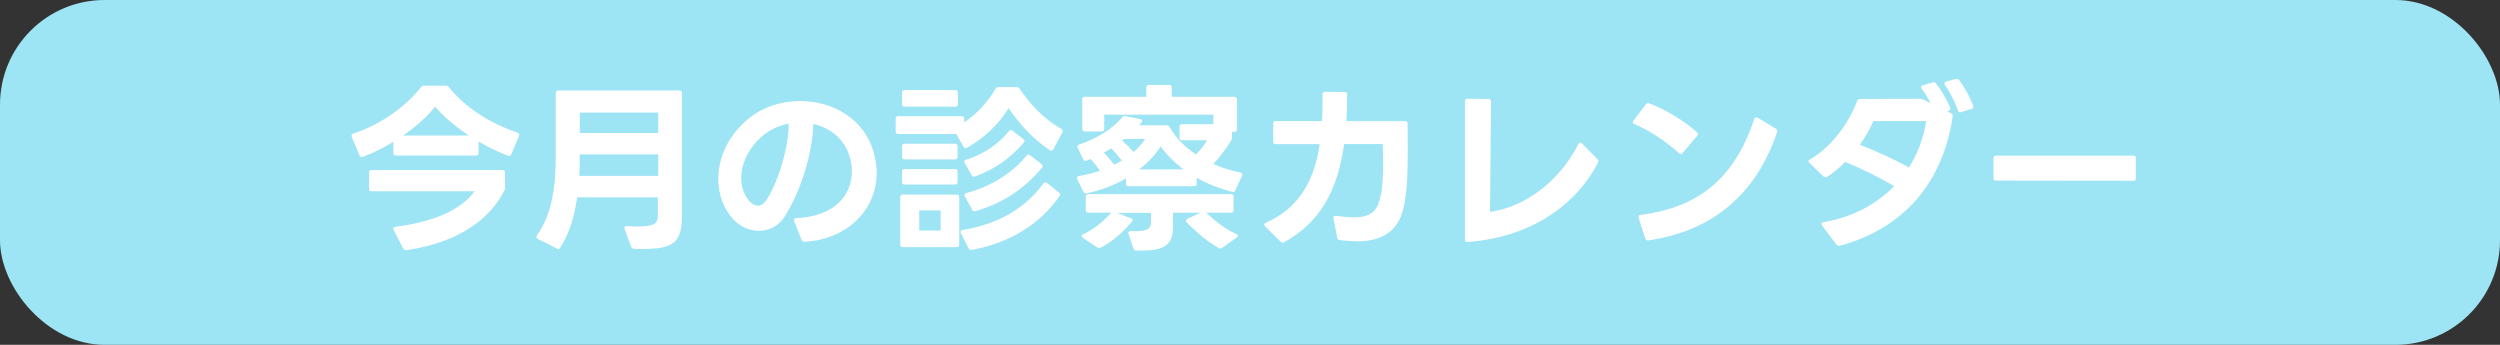
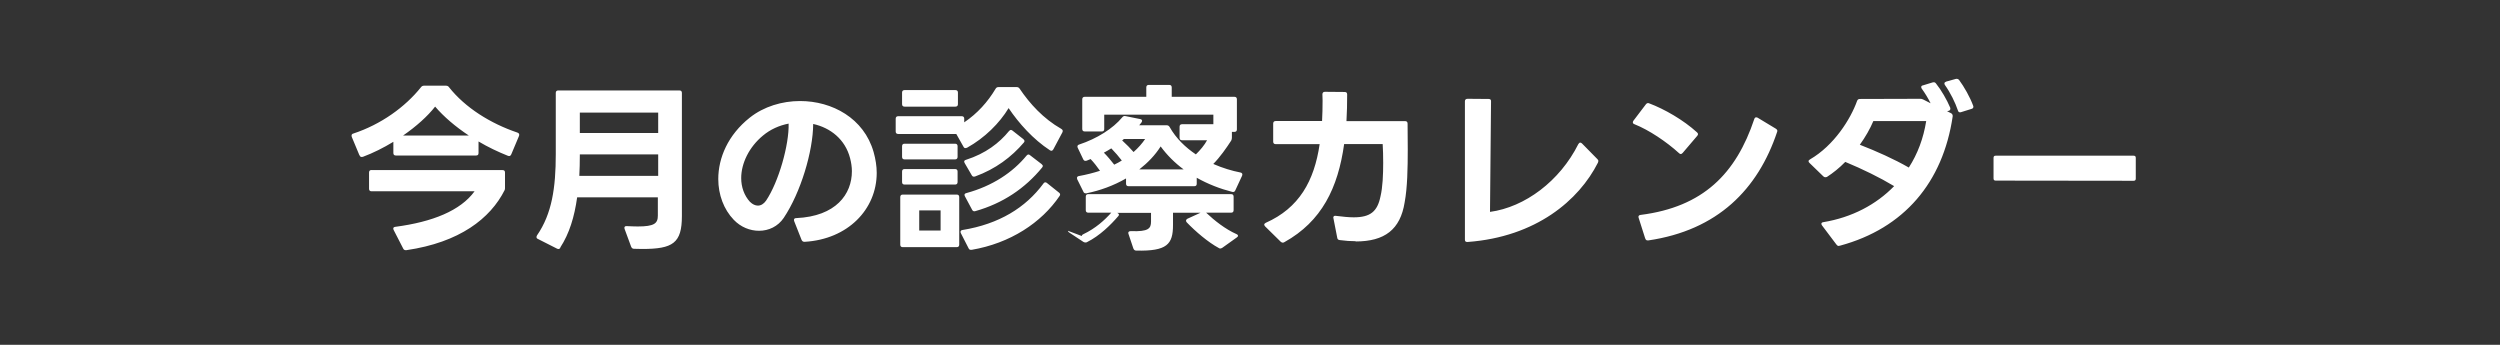
<svg xmlns="http://www.w3.org/2000/svg" viewBox="0 0 290 40">
  <rect x="0" y="0" width="290" height="40" fill="#333333" stroke="none" />
-   <rect width="290" height="40" rx="12.13" ry="12.13" style="fill: #9de4f4;" />
-   <path d="m41.7 18.03-.9-2.16s-.02-.08-.02-.13c0-.13.06-.21.21-.25 3.19-1.05 6.01-3.07 7.85-5.38.1-.13.21-.17.36-.17h2.52c.15 0 .27.04.36.17 1.89 2.39 4.83 4.22 7.94 5.27.19.06.25.21.19.38l-.9 2.14c-.08.19-.21.25-.4.17-1.15-.46-2.31-1.01-3.4-1.66v1.34c0 .19-.08.29-.29.29h-9.3c-.19 0-.29-.1-.29-.29v-1.3c-1.13.69-2.35 1.3-3.53 1.74l-.15.02c-.11 0-.19-.06-.23-.19ZM43.09 19.73h15.2c.21 0 .29.1.29.29v1.72c0 .15 0 .23-.04.31-1.66 3.3-5.23 6.07-11.4 6.97h-.08c-.13 0-.23-.06-.29-.19l-1.11-2.16c-.02-.06-.04-.1-.04-.15 0-.13.08-.19.25-.21 4.3-.57 7.54-1.87 9.18-4.12h-11.95c-.19 0-.29-.1-.29-.29v-1.89c0-.19.1-.29.29-.29ZM50.48 12.36c-.88 1.13-2.2 2.31-3.72 3.36h7.62c-1.55-1.03-2.9-2.18-3.91-3.36ZM65.01 28.74c-.1.15-.23.19-.4.1l-2.23-1.13c-.1-.04-.15-.13-.15-.19s.02-.15.06-.21c1.74-2.52 2.18-5.54 2.18-9.43v-7.1c0-.19.1-.29.29-.29h14.05c.19 0 .29.1.29.29v14.28c0 3.15-1.05 3.82-4.6 3.82-.29 0-.61-.02-.95-.02-.17 0-.27-.08-.34-.25l-.76-2.06s-.02-.08-.02-.13c0-.13.1-.21.29-.19.48.02.88.04 1.26.04 1.93 0 2.33-.36 2.33-1.26v-2.12h-9.36c-.32 2.27-.9 4.2-1.97 5.84ZM76.35 17.91h-9.09v.08c0 .84-.02 1.64-.06 2.41h9.15v-2.5ZM76.35 13.06h-9.09v2.37h9.09v-2.37ZM92.98 27.82l-.86-2.18s-.02-.08-.02-.13c0-.13.08-.21.27-.21 4.6-.21 6.45-2.77 6.45-5.44 0-.5-.08-1.01-.21-1.51-.57-2.2-2.29-3.53-4.28-3.97-.02 3.19-1.45 7.96-3.42 10.9-.67.99-1.74 1.49-2.86 1.49-1.05 0-2.12-.42-2.94-1.28-1.15-1.2-1.79-2.9-1.79-4.72 0-2.46 1.13-5.12 3.65-7.12 1.64-1.3 3.76-1.93 5.84-1.93 3.72 0 7.41 1.99 8.53 5.92.23.82.36 1.64.36 2.41 0 4.24-3.36 7.71-8.36 8h-.04c-.15 0-.25-.08-.32-.23ZM87.02 23.43c.27.27.59.42.9.42.34 0 .67-.19.94-.57 1.47-2.18 2.69-6.51 2.62-8.94-1.09.21-2.12.67-2.98 1.39-1.6 1.32-2.52 3.21-2.52 4.93 0 1.03.34 2.02 1.03 2.77ZM103.9 15.24v-1.47c0-.19.11-.29.29-.29h7.37c.19 0 .29.1.29.29v.42c1.53-1.03 2.73-2.37 3.63-3.88.08-.15.19-.21.36-.21h2.08c.17 0 .27.06.36.19 1.18 1.74 2.73 3.46 4.83 4.66.17.1.21.23.13.4l-1.05 1.97c-.06.1-.13.17-.23.17-.04 0-.1-.02-.17-.06-1.93-1.26-3.61-3.13-4.79-4.89-1.05 1.74-2.77 3.46-4.83 4.6-.06.02-.13.04-.17.04-.11 0-.17-.04-.23-.15l-.84-1.49h-6.74c-.19 0-.29-.1-.29-.29ZM104.72 22.57h6.26c.19 0 .29.1.29.29v5.52c0 .19-.1.29-.29.29h-6.26c-.19 0-.29-.1-.29-.29v-5.52c0-.19.11-.29.29-.29ZM104.93 10.45h5.9c.19 0 .29.1.29.29v1.34c0 .19-.1.29-.29.29h-5.9c-.19 0-.29-.1-.29-.29v-1.34c0-.19.1-.29.29-.29ZM104.93 16.67h5.86c.19 0 .29.1.29.29v1.24c0 .19-.11.29-.29.29h-5.86c-.19 0-.29-.1-.29-.29v-1.24c0-.19.1-.29.29-.29ZM104.93 19.61h5.86c.19 0 .29.1.29.29v1.22c0 .19-.11.29-.29.29h-5.86c-.19 0-.29-.1-.29-.29v-1.22c0-.19.1-.29.29-.29ZM109.11 24.41h-2.48v2.33h2.48v-2.33ZM111.42 26.91c0-.13.08-.21.23-.23 4.24-.69 7.31-2.58 9.38-5.38.06-.1.15-.15.23-.15.06 0 .13.02.19.08l1.39 1.11c.15.1.17.25.08.38-2.12 3.13-5.75 5.5-10.21 6.26h-.08c-.12 0-.21-.04-.27-.17l-.9-1.76c-.02-.06-.04-.1-.04-.15ZM111.84 18.75c0-.08.06-.17.21-.21 2.29-.73 3.88-1.97 4.98-3.32.08-.08.15-.15.25-.15.04 0 .11.04.17.08l1.26.99c.08.08.13.15.13.23 0 .04-.02.1-.06.15-1.45 1.7-3.3 3.09-5.67 3.95-.04.02-.11.02-.15.02-.08 0-.17-.04-.23-.15l-.82-1.41c-.04-.06-.06-.13-.06-.19ZM111.88 22.61c0-.1.06-.17.21-.21 3.02-.82 5.38-2.39 6.99-4.35.06-.08.15-.13.21-.13s.13.02.19.08l1.34 1.03c.08.08.15.15.15.23 0 .04-.04.1-.08.17-1.97 2.41-4.56 4.16-7.75 5.06-.04 0-.08.02-.1.02-.13 0-.21-.06-.27-.17l-.84-1.57c-.04-.06-.04-.1-.04-.17ZM125.93 22.42c-.13 0-.21-.06-.27-.21l-.71-1.43s-.02-.1-.02-.15c0-.1.08-.19.23-.21.84-.15 1.66-.36 2.44-.61-.34-.48-.69-.94-1.09-1.36l-.46.19c-.06 0-.11.02-.15.02-.1 0-.19-.06-.25-.19l-.63-1.32s-.04-.1-.04-.15c0-.1.06-.19.19-.23 2.08-.69 3.93-1.85 5.02-3.17.1-.13.23-.17.38-.13l1.68.34c.15.02.23.1.23.21 0 .04-.02.1-.06.17l-.27.34h3.17c.17 0 .27.06.36.21.76 1.34 1.85 2.37 3.04 3.17.53-.52.99-1.07 1.3-1.64h-2.9c-.19 0-.29-.1-.29-.29v-1.28c0-.19.1-.29.29-.29h3.63v-1.11h-12.66v1.66c0 .19-.08.29-.29.29h-1.97c-.19 0-.29-.1-.29-.29v-3.44c0-.19.11-.29.29-.29h7.14v-1.09c0-.19.1-.29.29-.29h2.37c.19 0 .29.1.29.29v1.09h7.27c.19 0 .29.1.29.29v3.49c0 .19-.1.29-.29.29h-.29v.65c0 .15-.02.23-.08.36-.54.84-1.32 1.95-2.08 2.71 1.09.48 2.18.8 3.15.99.21.04.27.19.19.38l-.78 1.68c-.06.17-.19.23-.36.19-1.41-.36-2.81-.9-4.12-1.64v.69c0 .19-.08.29-.29.29h-7.62c-.19 0-.29-.1-.29-.29v-.61c-1.45.84-3.04 1.41-4.58 1.72-.02.02-.06.02-.08.02ZM125.49 27.38c0-.08.04-.15.17-.21 1.45-.69 2.48-1.64 3.25-2.5h-2.67c-.19 0-.29-.1-.29-.29v-1.57c0-.19.1-.29.29-.29h16.57c.19 0 .29.1.29.29v1.57c0 .19-.1.29-.29.29h-2.9c.97.92 2.23 1.91 3.51 2.48.12.04.19.13.19.21 0 .06-.06.13-.15.19l-1.68 1.2c-.08.04-.15.08-.23.08-.06 0-.11-.02-.17-.06-1.24-.67-2.69-1.91-3.72-2.98-.06-.06-.08-.15-.08-.19 0-.08.06-.17.17-.23l1.51-.69h-3.19v1.43c0 2.23-.69 3.04-4.26 2.96-.17 0-.27-.08-.34-.25l-.57-1.7-.02-.1c0-.15.13-.21.31-.21 2.04.08 2.33-.31 2.33-1.11v-1.01h-3.93l1.6.63c.21.08.27.23.15.36-.88 1.03-2.18 2.31-3.65 3.04-.06.04-.13.04-.17.04-.08 0-.15-.02-.23-.06l-1.68-1.11c-.08-.06-.13-.13-.13-.19ZM129.25 19.1c.32-.15.61-.31.88-.48-.34-.44-.76-.94-1.22-1.41-.27.17-.55.34-.86.5.46.46.84.94 1.2 1.39ZM131.5 17.63c.54-.48.99-.99 1.34-1.51h-2.46l-.21.17c.5.46.94.9 1.32 1.34ZM134.64 16.98c-.65 1.03-1.51 1.91-2.48 2.67h5.14c-1.03-.76-1.93-1.66-2.67-2.67ZM157.26 27.98c-.57 0-1.2-.04-1.85-.13-.17-.02-.27-.1-.29-.27l-.44-2.25s-.02-.06-.02-.08c0-.17.13-.25.31-.21.8.1 1.49.17 2.06.17 1.93 0 2.75-.67 3.11-2.44.25-1.05.31-2.52.31-3.88 0-.8-.02-1.55-.06-2.18h-4.47c-.71 5.1-2.6 8.97-6.93 11.38-.06.04-.13.06-.19.06-.08 0-.15-.04-.23-.1l-1.81-1.78c-.06-.06-.11-.15-.11-.21 0-.08.06-.15.17-.21 3.88-1.72 5.63-4.85 6.26-9.13h-5.1c-.19 0-.29-.1-.29-.29v-2.1c0-.19.11-.29.29-.29h5.38c.04-.76.06-1.55.06-2.37l-.02-.73c0-.19.11-.29.29-.29l2.29.02c.21 0 .29.1.29.29 0 1.07-.02 2.1-.08 3.09h6.8c.19 0 .29.1.29.29 0 .88.02 1.91.02 2.96 0 2.16-.04 4.47-.36 6.17-.5 3.15-2.31 4.54-5.69 4.54ZM185.4 18.7c0 .06-.02.1-.04.17-2.2 4.35-7.16 8.61-15.12 9.2h-.04c-.19 0-.27-.08-.27-.27V11.75c0-.19.11-.29.32-.29l2.44.02c.19 0 .29.1.27.29l-.12 12.81c4.05-.55 8.1-3.57 10.25-7.87.06-.1.15-.17.21-.17s.15.04.21.1l1.8 1.83c.06.06.11.15.11.23ZM189.48 14l1.45-1.91c.11-.13.23-.17.38-.1 1.78.67 3.97 1.93 5.54 3.36.08.06.12.15.12.21s-.04.15-.1.21l-1.68 1.97c-.08.08-.15.13-.23.13-.06 0-.12-.04-.19-.1-1.47-1.34-3.49-2.69-5.17-3.36-.13-.04-.19-.13-.19-.21 0-.06.02-.13.06-.19ZM190.84 27.65l-.76-2.39-.02-.1c0-.13.08-.21.25-.23 7.26-.92 11.07-4.79 13.19-11.13.04-.13.13-.19.21-.19.06 0 .13.02.17.04l2.12 1.28c.15.1.21.21.15.36-2.23 6.68-6.91 11.42-14.95 12.6h-.08c-.13 0-.23-.08-.27-.23ZM213.29 28.53h-.02c-.08 0-.17-.06-.25-.17l-1.68-2.23c-.04-.06-.06-.13-.06-.17 0-.1.08-.17.23-.19 3.32-.55 6.13-2.04 8.21-4.18-1.68-1.01-3.65-1.97-5.67-2.81-.67.69-1.41 1.28-2.12 1.74-.06.02-.12.04-.19.04s-.15-.02-.23-.1l-1.62-1.57c-.06-.06-.1-.13-.1-.19 0-.08.06-.15.17-.21 2.79-1.62 4.7-4.66 5.46-6.78.06-.17.17-.23.34-.23l6.95-.02h.04c.13 0 .21.02.34.08l.86.44c-.29-.59-.65-1.18-1.03-1.7-.04-.06-.06-.13-.06-.19 0-.08.06-.17.21-.19l1.11-.34.13-.02c.11 0 .19.04.27.15.61.76 1.26 1.89 1.64 2.79.02.04.02.08.02.13 0 .13-.06.21-.21.25l-.17.04.46.23c.15.08.21.21.19.38-1.13 7.64-5.63 12.98-13.08 14.99l-.13.02ZM221.42 19.44c1.03-1.6 1.7-3.4 2.02-5.4h-6.13c-.38.9-.92 1.85-1.57 2.75 1.95.76 3.97 1.66 5.69 2.65ZM225.74 9.47l1.11-.31s.08-.02.13-.02c.11 0 .19.04.27.13.59.8 1.26 1.97 1.64 3 .02.04.02.08.02.13 0 .1-.06.19-.21.23l-1.22.38s-.08.02-.11.02c-.12 0-.21-.06-.25-.21-.31-.92-.88-2.08-1.51-2.96-.04-.06-.06-.13-.06-.17 0-.1.06-.17.19-.21ZM231.25 20.7v-2.39c0-.17.08-.25.25-.25h16c.17 0 .25.08.25.25v2.41c0 .17-.08.25-.25.25l-16-.02c-.17 0-.25-.08-.25-.25Z" style="fill: #fff;" />
+   <path d="m41.7 18.03-.9-2.16s-.02-.08-.02-.13c0-.13.06-.21.21-.25 3.19-1.05 6.01-3.07 7.85-5.38.1-.13.21-.17.36-.17h2.52c.15 0 .27.04.36.17 1.89 2.39 4.83 4.22 7.94 5.27.19.06.25.21.19.38l-.9 2.14c-.08.19-.21.25-.4.17-1.15-.46-2.31-1.01-3.4-1.66v1.34c0 .19-.08.29-.29.29h-9.3c-.19 0-.29-.1-.29-.29v-1.3c-1.13.69-2.35 1.3-3.53 1.74l-.15.02c-.11 0-.19-.06-.23-.19ZM43.09 19.73h15.2c.21 0 .29.1.29.29v1.72c0 .15 0 .23-.04.31-1.66 3.3-5.23 6.07-11.4 6.97h-.08c-.13 0-.23-.06-.29-.19l-1.11-2.16c-.02-.06-.04-.1-.04-.15 0-.13.08-.19.25-.21 4.3-.57 7.54-1.87 9.18-4.12h-11.95c-.19 0-.29-.1-.29-.29v-1.89c0-.19.1-.29.29-.29ZM50.48 12.36c-.88 1.13-2.2 2.31-3.72 3.36h7.62c-1.55-1.03-2.9-2.18-3.91-3.36ZM65.01 28.74c-.1.15-.23.19-.4.1l-2.23-1.13c-.1-.04-.15-.13-.15-.19s.02-.15.06-.21c1.74-2.52 2.18-5.54 2.18-9.43v-7.1c0-.19.1-.29.29-.29h14.05c.19 0 .29.1.29.29v14.28c0 3.15-1.05 3.82-4.6 3.82-.29 0-.61-.02-.95-.02-.17 0-.27-.08-.34-.25l-.76-2.06s-.02-.08-.02-.13c0-.13.1-.21.29-.19.48.02.88.04 1.26.04 1.93 0 2.33-.36 2.33-1.26v-2.12h-9.36c-.32 2.27-.9 4.2-1.97 5.84ZM76.35 17.91h-9.09v.08c0 .84-.02 1.64-.06 2.41h9.15v-2.5ZM76.35 13.06h-9.09v2.37h9.09v-2.37ZM92.98 27.82l-.86-2.18s-.02-.08-.02-.13c0-.13.08-.21.27-.21 4.6-.21 6.45-2.77 6.45-5.44 0-.5-.08-1.01-.21-1.51-.57-2.2-2.29-3.53-4.28-3.97-.02 3.19-1.45 7.96-3.42 10.9-.67.99-1.74 1.49-2.86 1.49-1.05 0-2.12-.42-2.94-1.28-1.15-1.2-1.79-2.9-1.79-4.72 0-2.46 1.13-5.12 3.65-7.12 1.64-1.3 3.76-1.93 5.84-1.93 3.72 0 7.41 1.99 8.53 5.92.23.82.36 1.64.36 2.41 0 4.24-3.36 7.71-8.36 8h-.04c-.15 0-.25-.08-.32-.23ZM87.02 23.43c.27.27.59.42.9.42.34 0 .67-.19.94-.57 1.47-2.18 2.69-6.51 2.62-8.94-1.09.21-2.12.67-2.98 1.39-1.6 1.32-2.52 3.21-2.52 4.93 0 1.03.34 2.02 1.03 2.77ZM103.9 15.24v-1.47c0-.19.11-.29.29-.29h7.37c.19 0 .29.1.29.29v.42c1.53-1.03 2.73-2.37 3.63-3.88.08-.15.19-.21.36-.21h2.08c.17 0 .27.06.36.19 1.18 1.74 2.73 3.46 4.83 4.66.17.1.21.23.13.4l-1.05 1.97c-.06.1-.13.17-.23.17-.04 0-.1-.02-.17-.06-1.93-1.26-3.61-3.13-4.79-4.89-1.05 1.74-2.77 3.46-4.83 4.6-.06.02-.13.04-.17.04-.11 0-.17-.04-.23-.15l-.84-1.49h-6.74c-.19 0-.29-.1-.29-.29ZM104.72 22.57h6.26c.19 0 .29.1.29.29v5.52c0 .19-.1.29-.29.29h-6.26c-.19 0-.29-.1-.29-.29v-5.52c0-.19.11-.29.29-.29ZM104.93 10.45h5.9c.19 0 .29.1.29.29v1.34c0 .19-.1.29-.29.29h-5.9c-.19 0-.29-.1-.29-.29v-1.34c0-.19.1-.29.29-.29ZM104.93 16.67h5.86c.19 0 .29.1.29.29v1.24c0 .19-.11.29-.29.29h-5.86c-.19 0-.29-.1-.29-.29v-1.24c0-.19.1-.29.29-.29ZM104.93 19.61h5.86c.19 0 .29.1.29.29v1.22c0 .19-.11.29-.29.29h-5.86c-.19 0-.29-.1-.29-.29v-1.22c0-.19.1-.29.29-.29ZM109.11 24.41h-2.48v2.33h2.48v-2.33ZM111.42 26.91c0-.13.08-.21.23-.23 4.24-.69 7.31-2.58 9.38-5.38.06-.1.15-.15.23-.15.06 0 .13.02.19.08l1.39 1.11c.15.1.17.25.08.38-2.12 3.13-5.75 5.5-10.21 6.26h-.08c-.12 0-.21-.04-.27-.17l-.9-1.76c-.02-.06-.04-.1-.04-.15ZM111.84 18.75c0-.08.06-.17.21-.21 2.29-.73 3.88-1.97 4.98-3.32.08-.08.15-.15.25-.15.04 0 .11.04.17.08l1.26.99c.08.08.13.15.13.23 0 .04-.02.1-.06.15-1.45 1.7-3.3 3.09-5.67 3.95-.04.02-.11.02-.15.02-.08 0-.17-.04-.23-.15l-.82-1.41c-.04-.06-.06-.13-.06-.19ZM111.88 22.61c0-.1.06-.17.21-.21 3.02-.82 5.38-2.39 6.99-4.35.06-.08.15-.13.21-.13s.13.02.19.08l1.34 1.03c.08.08.15.15.15.23 0 .04-.04.1-.08.17-1.97 2.41-4.56 4.16-7.75 5.06-.04 0-.08.02-.1.02-.13 0-.21-.06-.27-.17l-.84-1.57c-.04-.06-.04-.1-.04-.17ZM125.93 22.42c-.13 0-.21-.06-.27-.21l-.71-1.43s-.02-.1-.02-.15c0-.1.08-.19.23-.21.84-.15 1.66-.36 2.44-.61-.34-.48-.69-.94-1.09-1.36l-.46.19c-.06 0-.11.02-.15.02-.1 0-.19-.06-.25-.19l-.63-1.32s-.04-.1-.04-.15c0-.1.06-.19.19-.23 2.08-.69 3.93-1.85 5.02-3.17.1-.13.23-.17.38-.13l1.68.34c.15.02.23.1.23.21 0 .04-.02.1-.06.17l-.27.34h3.17c.17 0 .27.06.36.21.76 1.34 1.85 2.37 3.04 3.17.53-.52.99-1.07 1.3-1.64h-2.9c-.19 0-.29-.1-.29-.29v-1.28c0-.19.1-.29.29-.29h3.63v-1.11h-12.66v1.66c0 .19-.08.29-.29.29h-1.97c-.19 0-.29-.1-.29-.29v-3.44c0-.19.11-.29.29-.29h7.14v-1.09c0-.19.1-.29.29-.29h2.37c.19 0 .29.1.29.29v1.09h7.27c.19 0 .29.1.29.29v3.49c0 .19-.1.29-.29.29h-.29v.65c0 .15-.02.23-.08.36-.54.84-1.32 1.95-2.08 2.71 1.09.48 2.18.8 3.15.99.21.04.27.19.19.38l-.78 1.68c-.06.17-.19.23-.36.19-1.41-.36-2.81-.9-4.12-1.64v.69c0 .19-.08.29-.29.29h-7.62c-.19 0-.29-.1-.29-.29v-.61c-1.45.84-3.04 1.41-4.58 1.72-.02.02-.06.02-.08.02ZM125.49 27.38c0-.08.04-.15.17-.21 1.45-.69 2.48-1.64 3.25-2.5h-2.67c-.19 0-.29-.1-.29-.29v-1.57c0-.19.1-.29.29-.29h16.57c.19 0 .29.1.29.29v1.57c0 .19-.1.29-.29.29h-2.9c.97.92 2.23 1.91 3.51 2.48.12.04.19.13.19.21 0 .06-.06.13-.15.19l-1.68 1.2c-.08.04-.15.08-.23.08-.06 0-.11-.02-.17-.06-1.24-.67-2.69-1.91-3.72-2.98-.06-.06-.08-.15-.08-.19 0-.08.06-.17.17-.23l1.51-.69h-3.19v1.43c0 2.23-.69 3.04-4.26 2.96-.17 0-.27-.08-.34-.25l-.57-1.7-.02-.1c0-.15.13-.21.31-.21 2.04.08 2.33-.31 2.33-1.11v-1.01h-3.93c.21.08.27.23.15.36-.88 1.03-2.18 2.31-3.65 3.04-.06.04-.13.04-.17.04-.08 0-.15-.02-.23-.06l-1.68-1.11c-.08-.06-.13-.13-.13-.19ZM129.25 19.1c.32-.15.61-.31.88-.48-.34-.44-.76-.94-1.22-1.41-.27.17-.55.34-.86.5.46.46.84.94 1.2 1.39ZM131.5 17.63c.54-.48.99-.99 1.34-1.51h-2.46l-.21.17c.5.46.94.9 1.32 1.34ZM134.64 16.98c-.65 1.03-1.51 1.91-2.48 2.67h5.14c-1.03-.76-1.93-1.66-2.67-2.67ZM157.26 27.98c-.57 0-1.2-.04-1.85-.13-.17-.02-.27-.1-.29-.27l-.44-2.25s-.02-.06-.02-.08c0-.17.13-.25.31-.21.8.1 1.49.17 2.06.17 1.93 0 2.75-.67 3.11-2.44.25-1.05.31-2.52.31-3.88 0-.8-.02-1.55-.06-2.18h-4.47c-.71 5.1-2.6 8.97-6.93 11.38-.06.04-.13.06-.19.06-.08 0-.15-.04-.23-.1l-1.81-1.78c-.06-.06-.11-.15-.11-.21 0-.08.06-.15.17-.21 3.88-1.72 5.63-4.85 6.26-9.13h-5.1c-.19 0-.29-.1-.29-.29v-2.1c0-.19.11-.29.29-.29h5.38c.04-.76.06-1.55.06-2.37l-.02-.73c0-.19.11-.29.29-.29l2.29.02c.21 0 .29.1.29.29 0 1.07-.02 2.1-.08 3.09h6.8c.19 0 .29.1.29.29 0 .88.02 1.91.02 2.96 0 2.16-.04 4.47-.36 6.17-.5 3.15-2.31 4.54-5.69 4.54ZM185.4 18.7c0 .06-.02.1-.04.17-2.2 4.35-7.16 8.61-15.12 9.2h-.04c-.19 0-.27-.08-.27-.27V11.75c0-.19.11-.29.32-.29l2.44.02c.19 0 .29.1.27.29l-.12 12.81c4.05-.55 8.1-3.57 10.25-7.87.06-.1.15-.17.21-.17s.15.04.21.1l1.8 1.83c.06.06.11.15.11.23ZM189.48 14l1.45-1.91c.11-.13.23-.17.38-.1 1.78.67 3.97 1.93 5.54 3.36.08.06.12.15.12.21s-.04.15-.1.21l-1.68 1.97c-.08.08-.15.13-.23.13-.06 0-.12-.04-.19-.1-1.47-1.34-3.49-2.69-5.17-3.36-.13-.04-.19-.13-.19-.21 0-.06.02-.13.06-.19ZM190.84 27.65l-.76-2.39-.02-.1c0-.13.08-.21.25-.23 7.26-.92 11.07-4.79 13.19-11.13.04-.13.13-.19.21-.19.06 0 .13.02.17.04l2.12 1.28c.15.1.21.21.15.36-2.23 6.68-6.91 11.42-14.95 12.6h-.08c-.13 0-.23-.08-.27-.23ZM213.29 28.53h-.02c-.08 0-.17-.06-.25-.17l-1.68-2.23c-.04-.06-.06-.13-.06-.17 0-.1.08-.17.23-.19 3.32-.55 6.13-2.04 8.21-4.18-1.68-1.01-3.65-1.97-5.67-2.81-.67.69-1.41 1.28-2.12 1.74-.06.02-.12.04-.19.04s-.15-.02-.23-.1l-1.62-1.57c-.06-.06-.1-.13-.1-.19 0-.08.06-.15.17-.21 2.79-1.62 4.7-4.66 5.46-6.78.06-.17.17-.23.34-.23l6.95-.02h.04c.13 0 .21.02.34.08l.86.44c-.29-.59-.65-1.18-1.03-1.7-.04-.06-.06-.13-.06-.19 0-.08.06-.17.21-.19l1.11-.34.13-.02c.11 0 .19.04.27.15.61.76 1.26 1.89 1.64 2.79.02.04.02.08.02.13 0 .13-.06.21-.21.25l-.17.04.46.23c.15.08.21.21.19.38-1.13 7.64-5.63 12.98-13.08 14.99l-.13.02ZM221.42 19.44c1.03-1.6 1.7-3.4 2.02-5.4h-6.13c-.38.9-.92 1.85-1.57 2.75 1.95.76 3.97 1.66 5.69 2.65ZM225.74 9.47l1.11-.31s.08-.02.13-.02c.11 0 .19.04.27.13.59.8 1.26 1.97 1.64 3 .02.04.02.08.02.13 0 .1-.06.19-.21.23l-1.22.38s-.08.02-.11.02c-.12 0-.21-.06-.25-.21-.31-.92-.88-2.08-1.51-2.96-.04-.06-.06-.13-.06-.17 0-.1.06-.17.19-.21ZM231.25 20.7v-2.39c0-.17.08-.25.25-.25h16c.17 0 .25.08.25.25v2.41c0 .17-.08.25-.25.25l-16-.02c-.17 0-.25-.08-.25-.25Z" style="fill: #fff;" />
</svg>